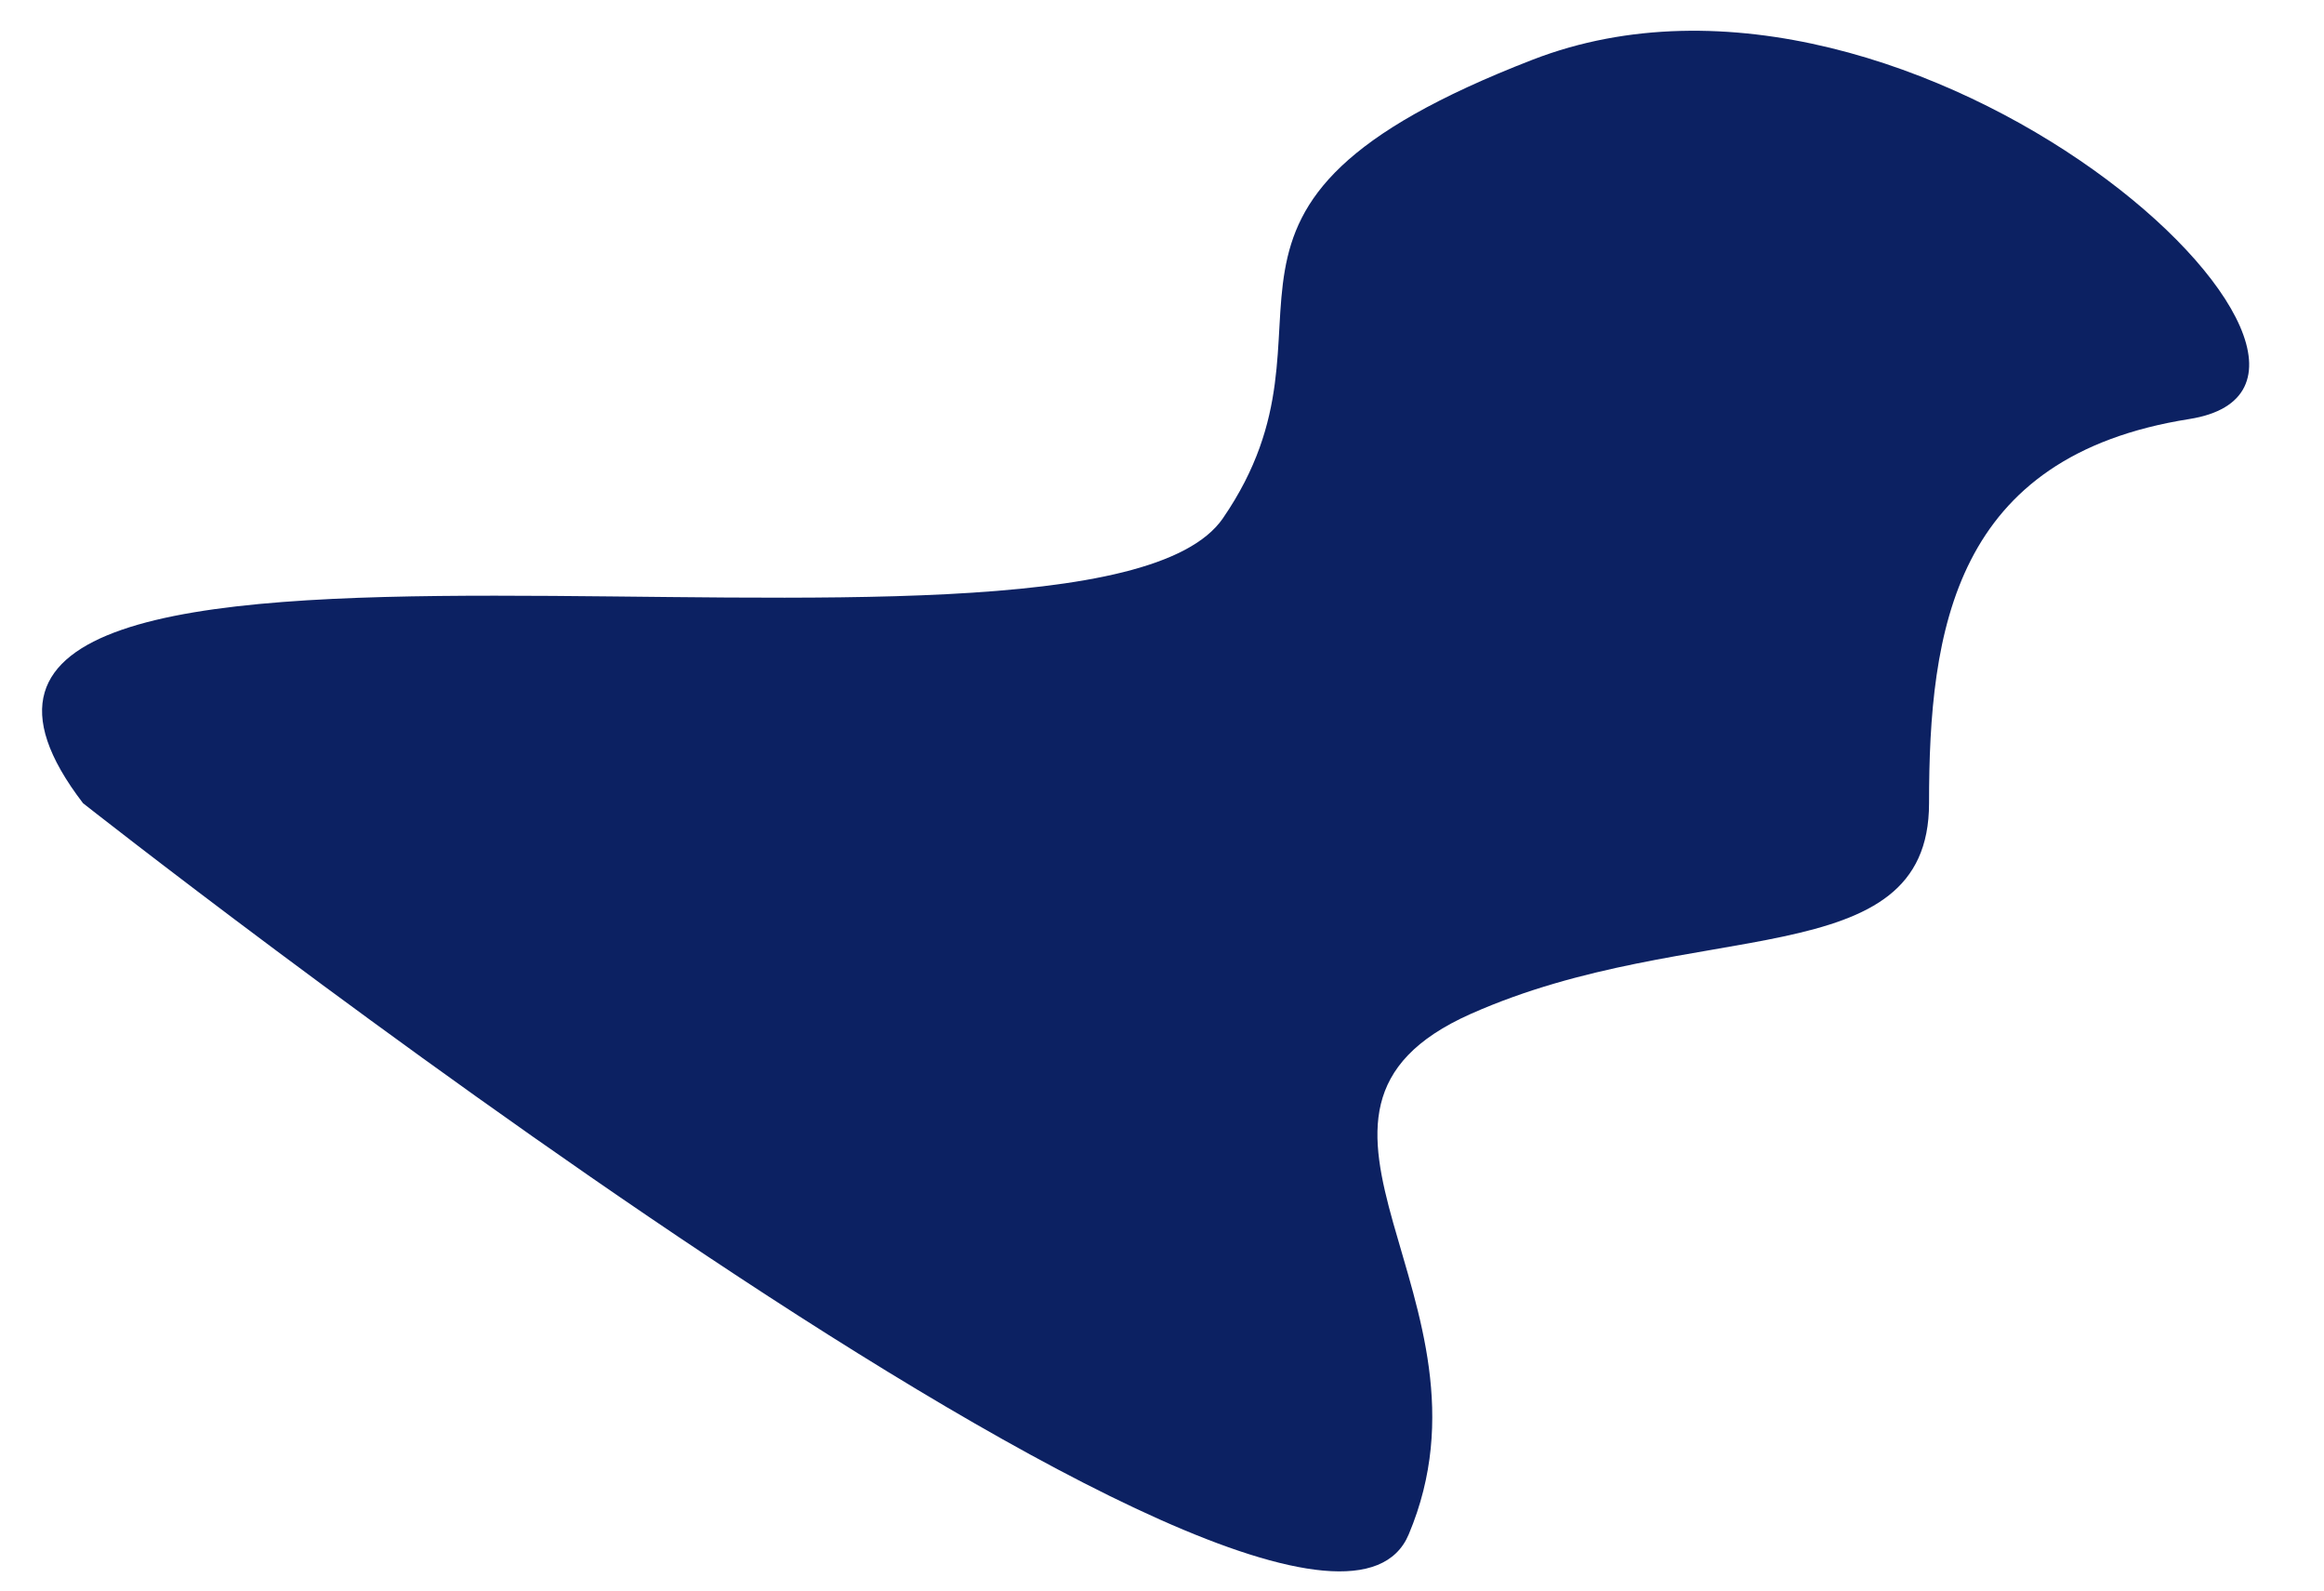
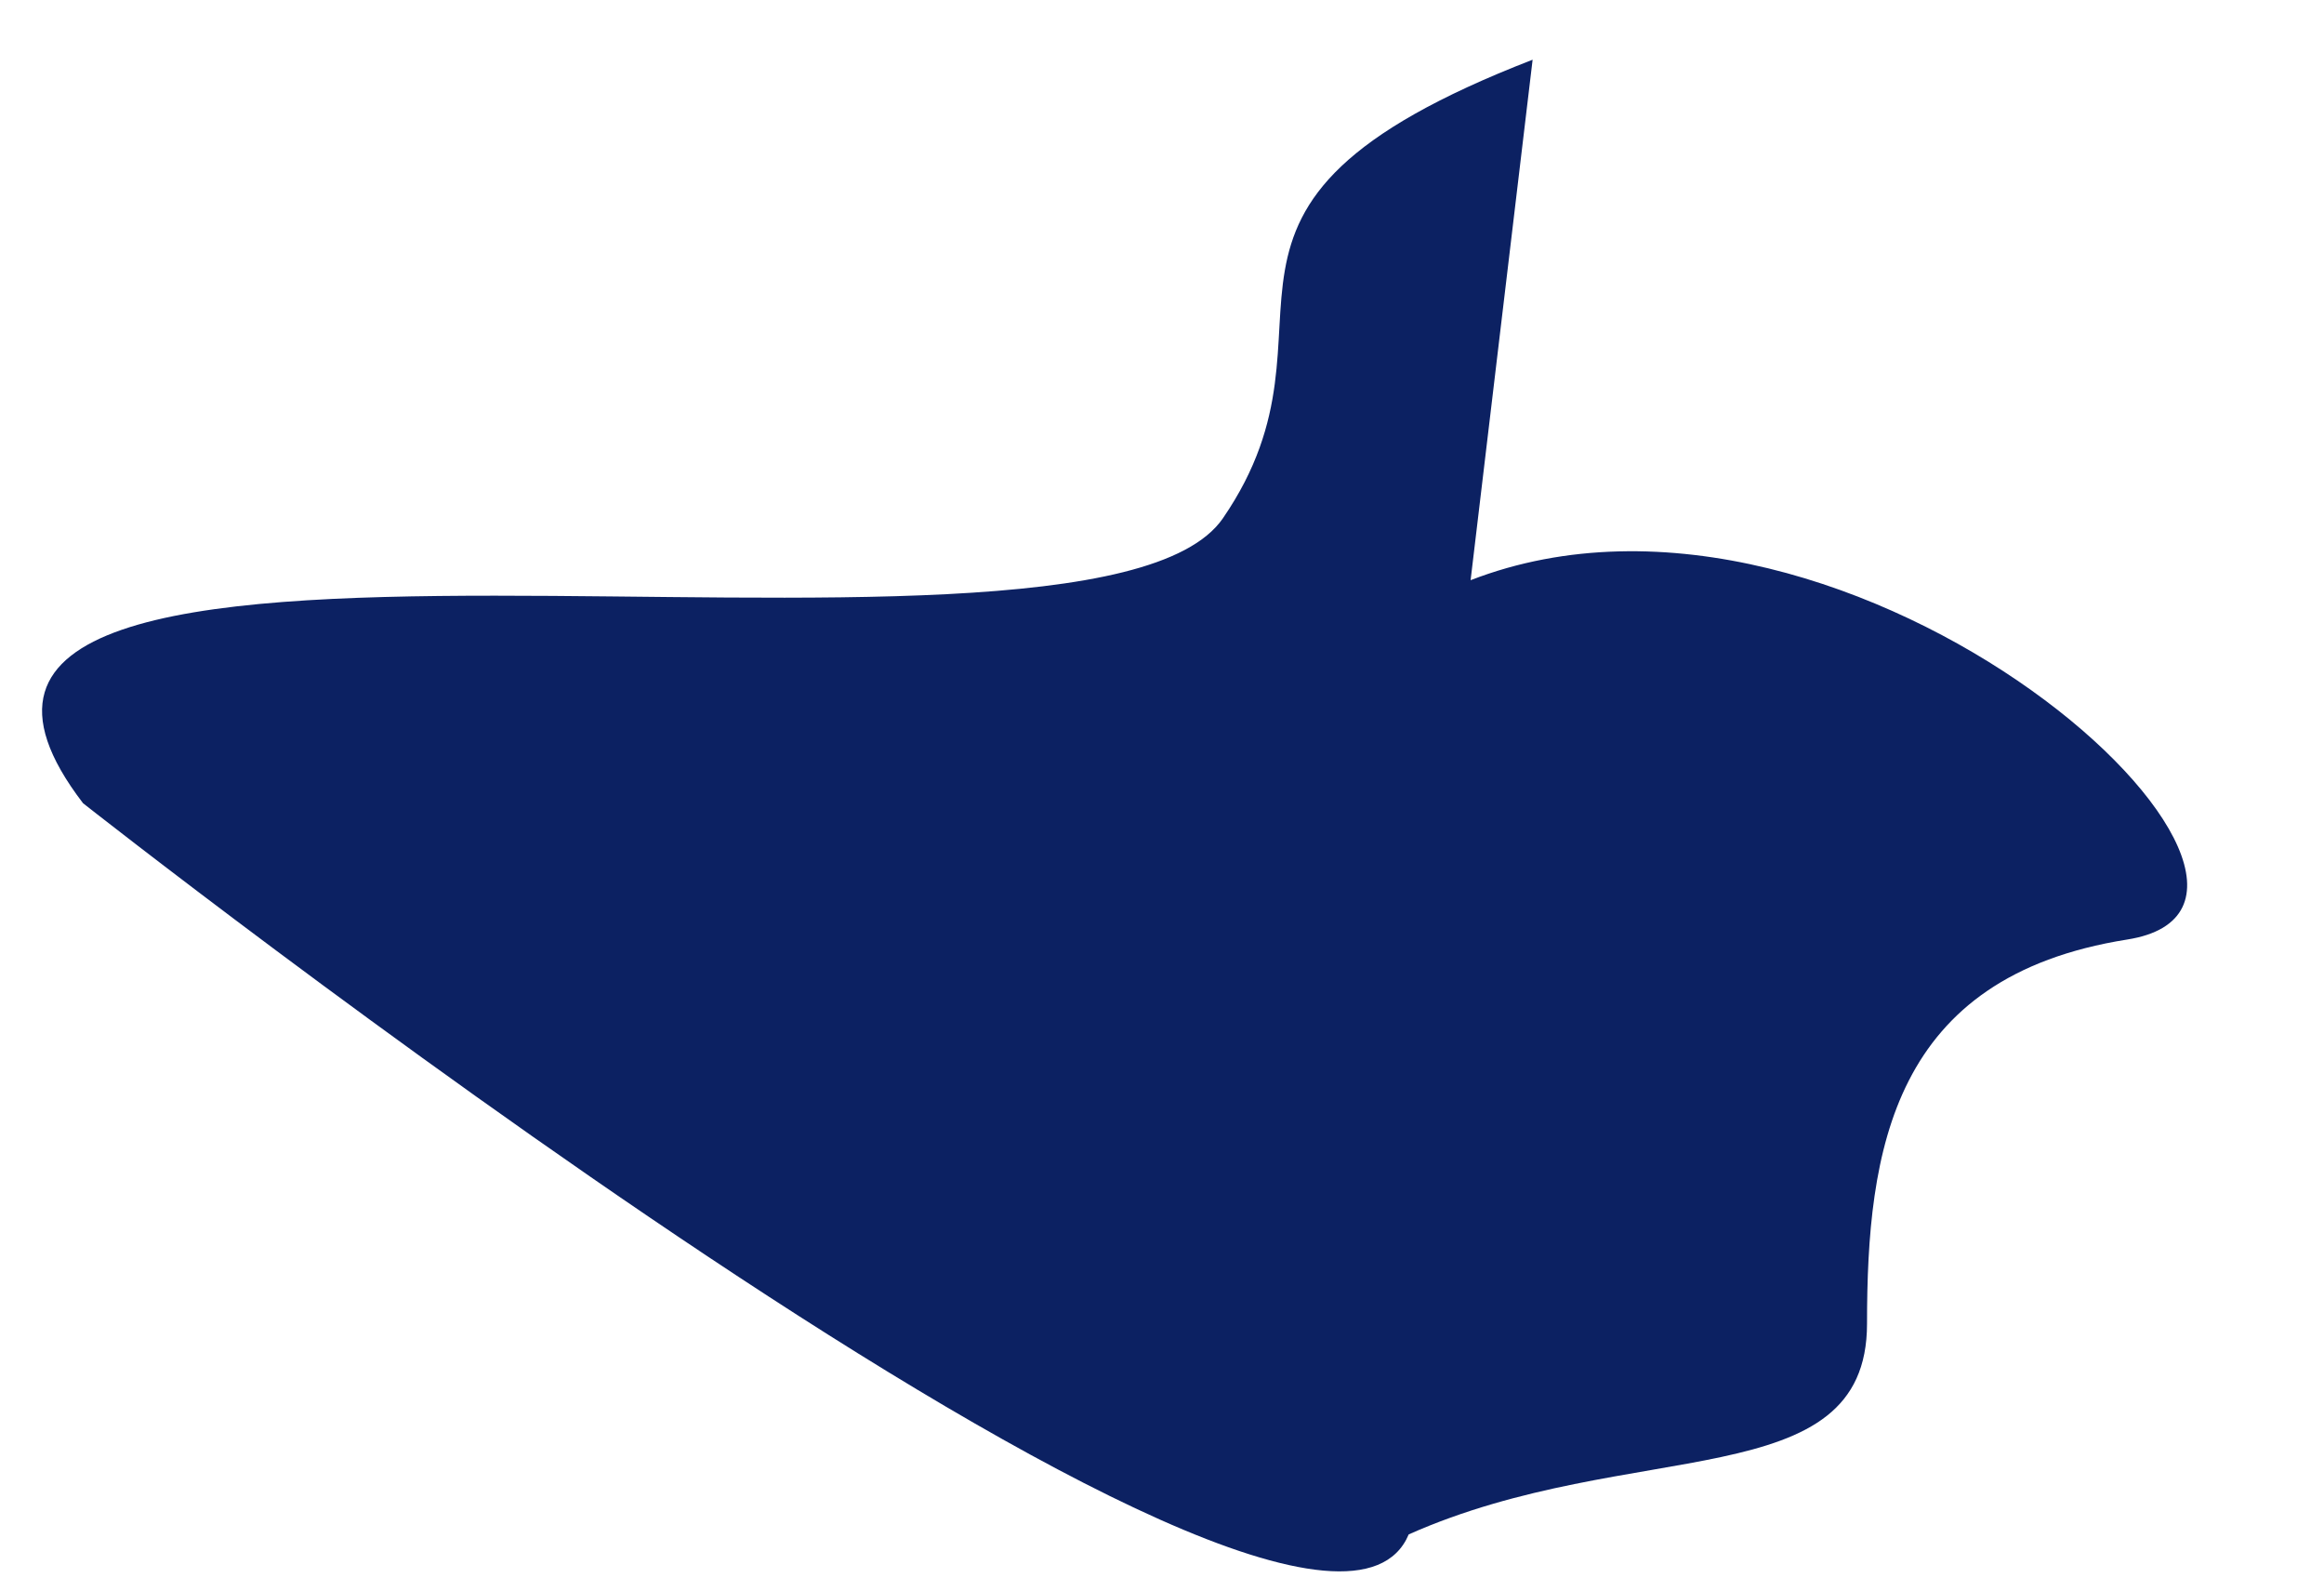
<svg xmlns="http://www.w3.org/2000/svg" id="SVGDocc226b8d5d4e044ea9afbb462b3c5b168" width="19px" height="13px" version="1.1" viewBox="0 0 19 13" aria-hidden="true">
  <defs>
    <linearGradient class="cerosgradient" data-cerosgradient="true" id="CerosGradient_ida0bd81f38" gradientUnits="userSpaceOnUse" x1="50%" y1="100%" x2="50%" y2="0%">
      <stop offset="0%" stop-color="#d1d1d1" />
      <stop offset="100%" stop-color="#d1d1d1" />
    </linearGradient>
    <linearGradient />
  </defs>
  <g>
    <g>
-       <path d="M12.53,0.488c-3.14,1.216 -1.418,2.127 -2.532,3.748c-1.114,1.62 -11.648,-0.709 -9.319,2.329c0,0 10.028,7.901 10.838,5.976c0.811,-1.924 -1.317,-3.443 0.507,-4.254c1.823,-0.81 3.747,-0.304 3.747,-1.722c0,-1.418 0.203,-2.836 2.127,-3.14c1.925,-0.303 -2.228,-4.153 -5.368,-2.937z" fill="#0c2162" fill-opacity="1" />
+       <path d="M12.53,0.488c-3.14,1.216 -1.418,2.127 -2.532,3.748c-1.114,1.62 -11.648,-0.709 -9.319,2.329c0,0 10.028,7.901 10.838,5.976c1.823,-0.81 3.747,-0.304 3.747,-1.722c0,-1.418 0.203,-2.836 2.127,-3.14c1.925,-0.303 -2.228,-4.153 -5.368,-2.937z" fill="#0c2162" fill-opacity="1" />
    </g>
  </g>
</svg>